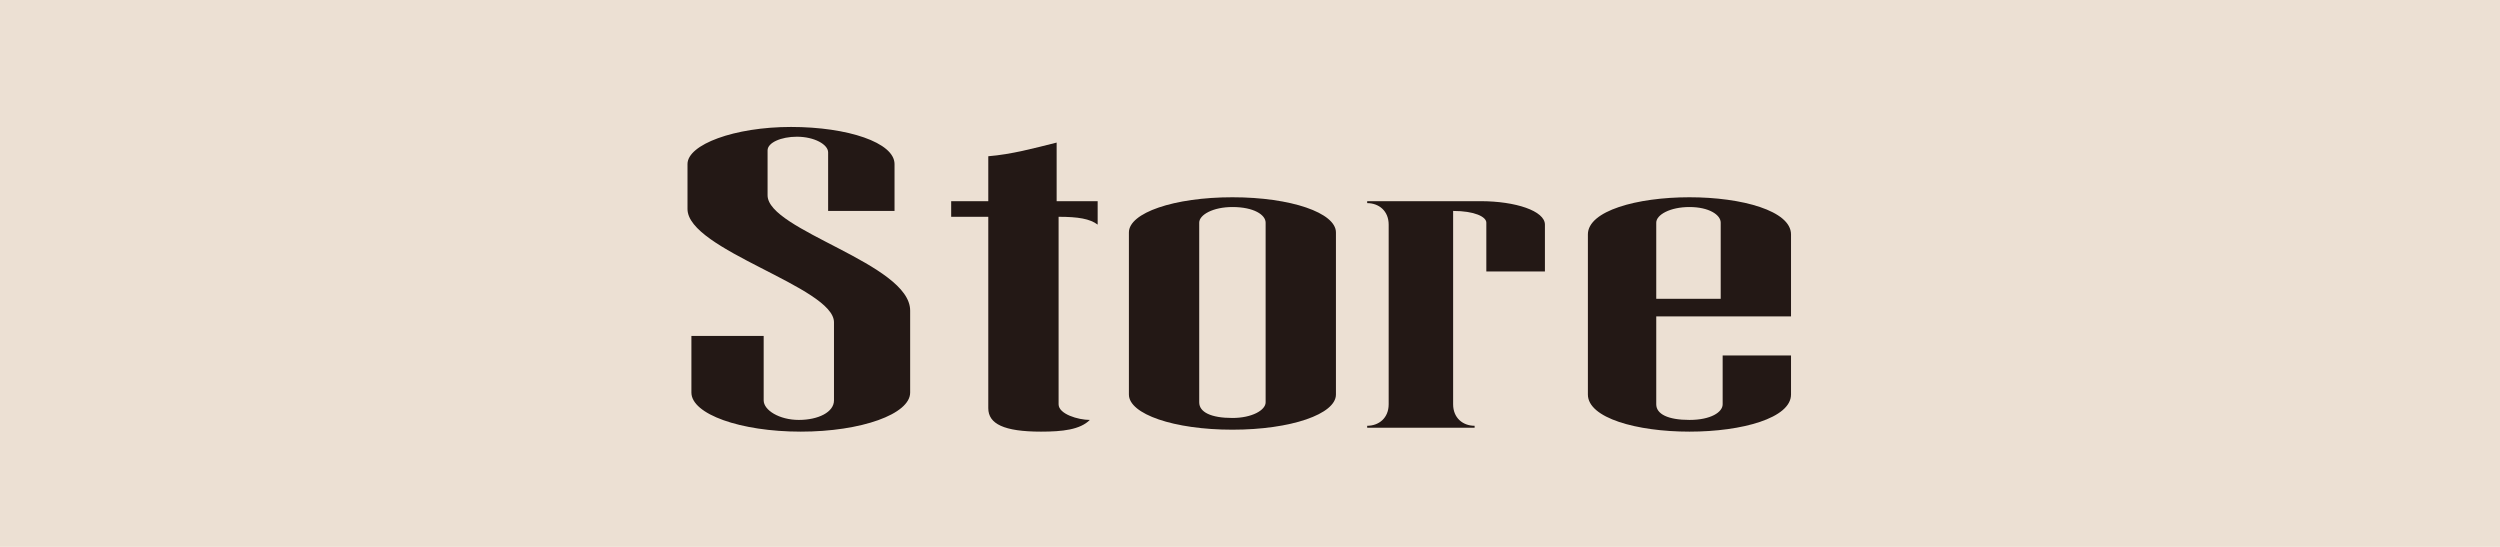
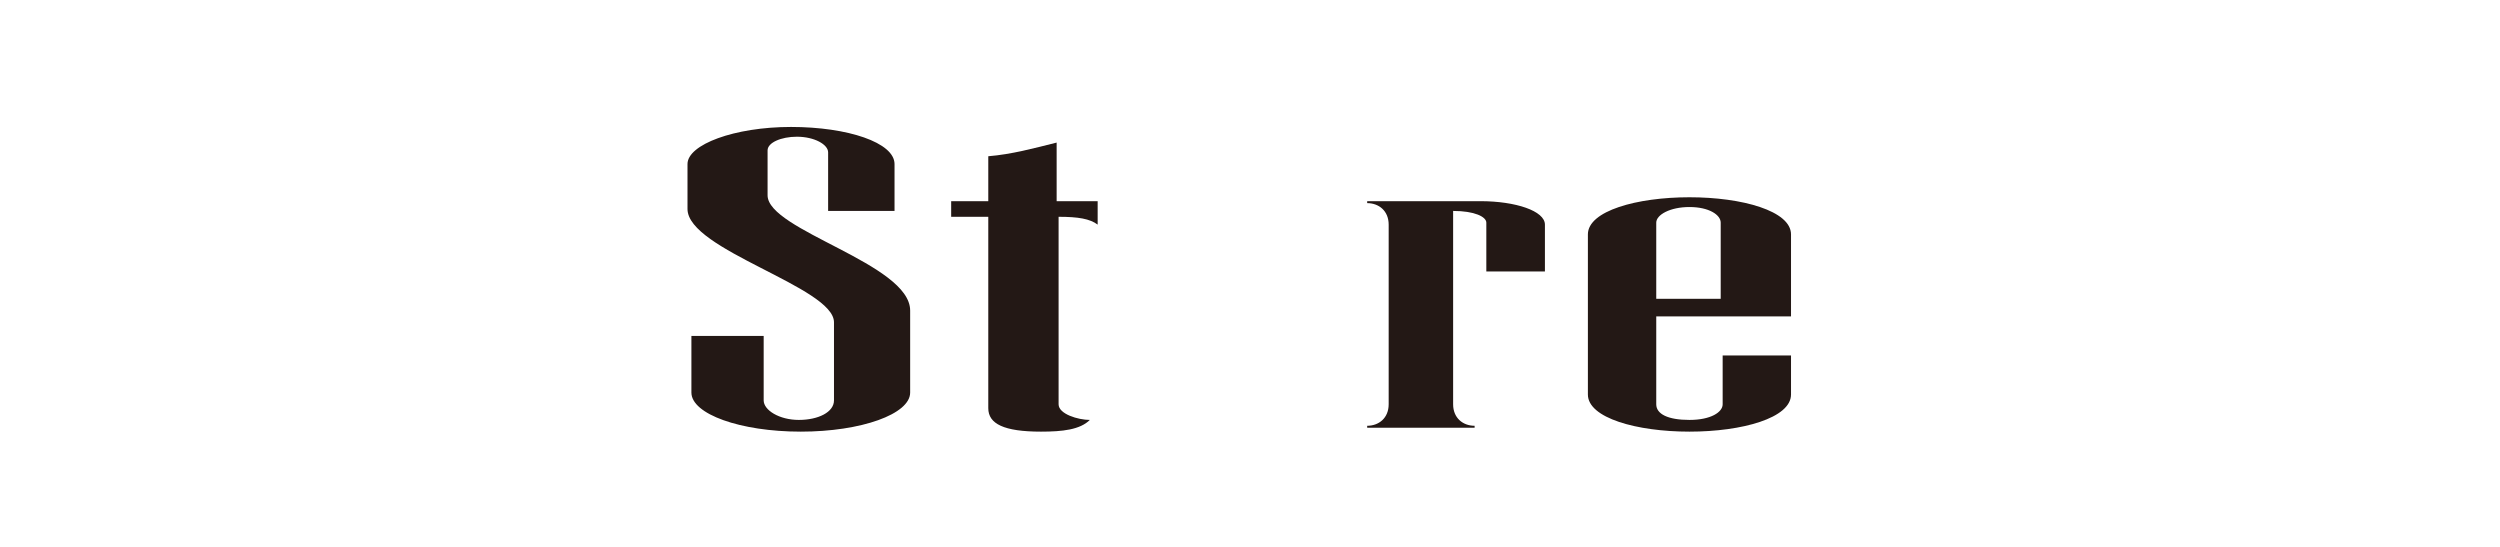
<svg xmlns="http://www.w3.org/2000/svg" version="1.1" id="L_1" x="0px" y="0px" viewBox="0 0 128 28" style="enable-background:new 0 0 128 28;" xml:space="preserve">
  <style type="text/css">
	.st0{fill:#ECE0D3;}
	.st1{fill:#231815;}
</style>
-   <rect class="st0" width="128" height="28" />
  <g>
    <path class="st1" d="M40.8,7c-0.8,0-1.5,0.3-1.5,0.7V10c0,1.8,7.3,3.5,7.3,5.9v4.2c0,1.1-2.5,2-5.6,2s-5.6-0.9-5.6-2v-2.9h3.7v3.3   c0,0.5,0.8,1,1.8,1s1.8-0.4,1.8-1v-4c0-1.8-7.5-3.7-7.5-5.8V8.4c0-1,2.4-1.9,5.3-1.9s5.3,0.8,5.3,1.9v2.4h-3.4v-3   C42.4,7.4,41.7,7,40.8,7z" />
    <path class="st1" d="M54.2,10.3h2v1.2c-0.4-0.3-1-0.4-2-0.4v9.6c0,0.5,1,0.8,1.6,0.8c-0.5,0.5-1.4,0.6-2.5,0.6   c-1.9,0-2.7-0.4-2.7-1.2v-9.8h-1.9v-0.8h1.9V8c1.2-0.1,2.3-0.4,3.5-0.7V10.3z" />
-     <path class="st1" d="M57.8,11.9c0-1,2.3-1.8,5.3-1.8s5.3,0.8,5.3,1.8v8.3c0,1-2.3,1.8-5.3,1.8s-5.3-0.8-5.3-1.8V11.9z M63.1,10.6   c-1,0-1.7,0.4-1.7,0.8v9.2c0,0.5,0.6,0.8,1.7,0.8c1,0,1.7-0.4,1.7-0.8v-9.2C64.8,11,64.2,10.6,63.1,10.6z" />
    <path class="st1" d="M79.1,11.5v2.4h-3v-2.5c0-0.3-0.6-0.6-1.7-0.6v9.9c0,0.7,0.5,1.1,1.1,1.1v0.1H70v-0.1c0.6,0,1.1-0.4,1.1-1.1   v-9.2c0-0.7-0.5-1.1-1.1-1.1v-0.1h5.8C77.6,10.3,79.1,10.8,79.1,11.5z" />
    <path class="st1" d="M84.8,20.7c0,0.5,0.6,0.8,1.7,0.8s1.7-0.4,1.7-0.8v-2.5h3.5v2c0,1.2-2.5,1.9-5.2,1.9c-2.7,0-5.2-0.7-5.2-1.9   V12c0-1.2,2.5-1.9,5.2-1.9c2.7,0,5.2,0.7,5.2,1.9v4.2h-6.9V20.7z M86.5,10.6c-1,0-1.7,0.4-1.7,0.8v3.9h3.3v-3.9   C88.1,11,87.5,10.6,86.5,10.6z" />
  </g>
</svg>